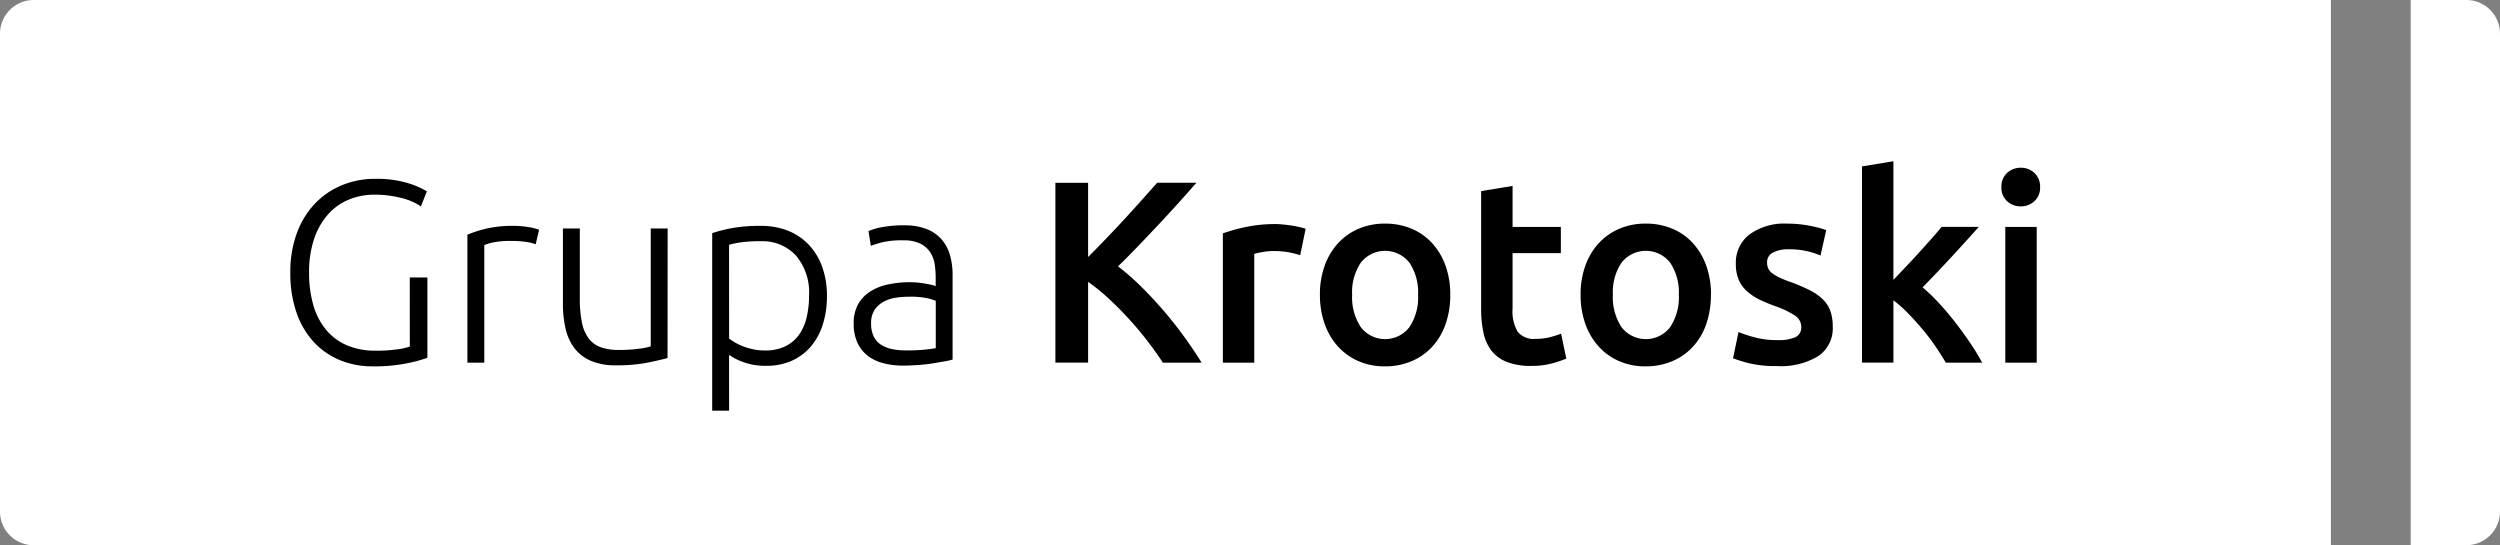
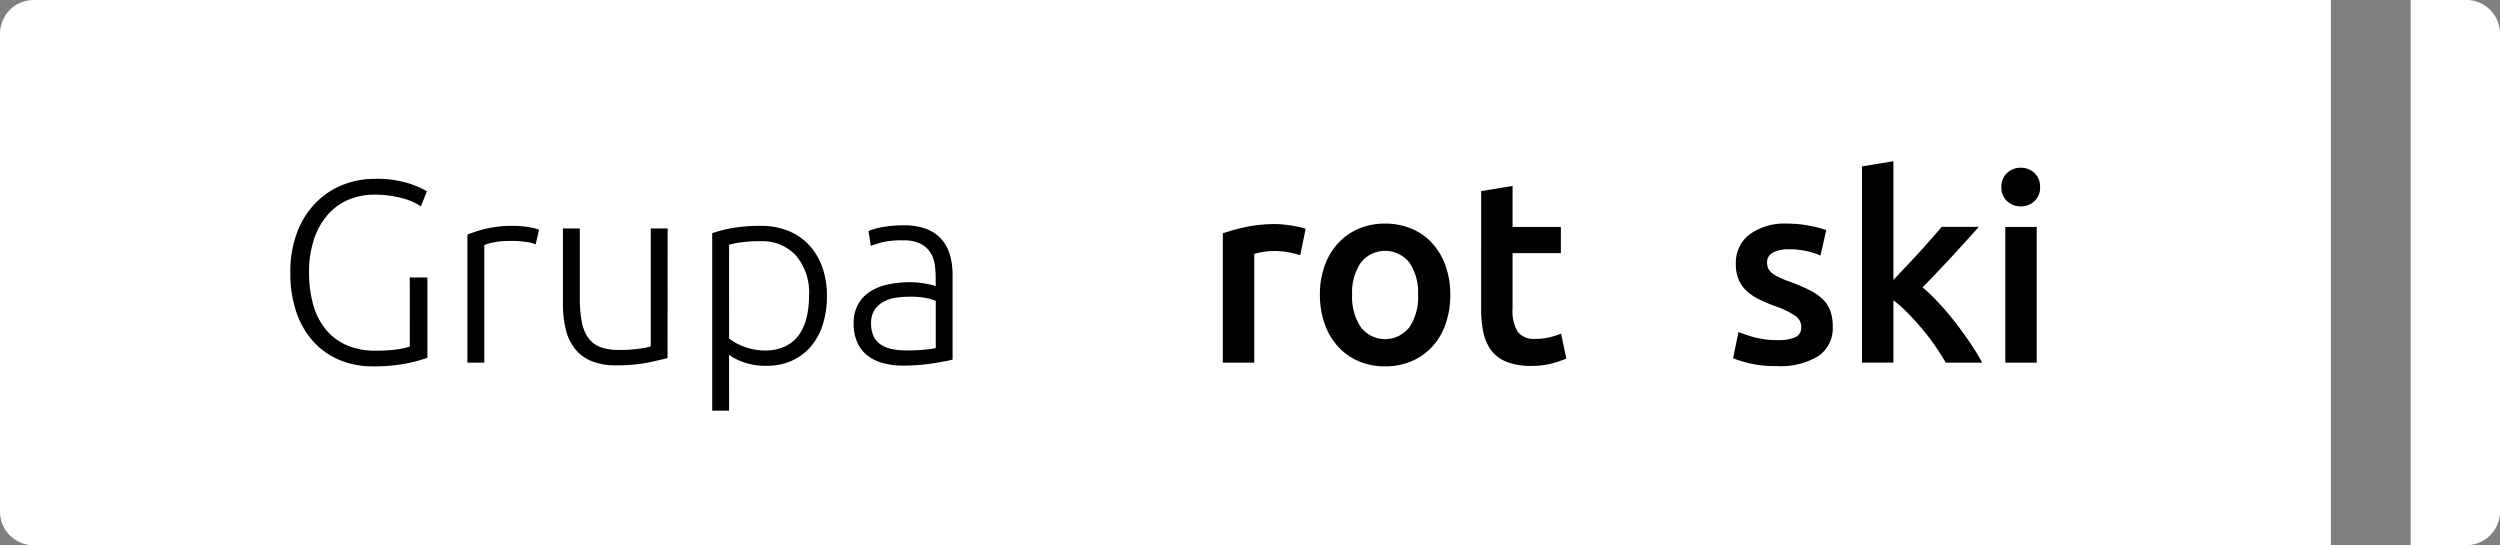
<svg xmlns="http://www.w3.org/2000/svg" width="355.015" height="77.422" viewBox="0 0 355.015 77.422">
  <rect x="0" y="0" width="355.015" height="77.422" fill="#808080" stroke="none" />
  <defs>
    <clipPath id="clip-path">
      <rect id="Rectangle_37" data-name="Rectangle 37" width="355.015" height="77.422" fill="none" />
    </clipPath>
  </defs>
  <g id="logo-white" transform="translate(177.508 38.711)">
    <g id="Kompozycja_2" data-name="Kompozycja 2" transform="translate(-177.508 -38.711)" clip-path="url(#clip-path)">
      <path id="Path_169" data-name="Path 169" d="M4.791,0A4.791,4.791,0,0,0,0,4.791V72.636a4.785,4.785,0,0,0,4.791,4.791H331V0Z" transform="translate(0)" fill="#fff" />
      <path id="Path_170" data-name="Path 170" d="M729.558,453h2.505V464.4a19.542,19.542,0,0,1-2.748.758,23.254,23.254,0,0,1-5.034.463,12.038,12.038,0,0,1-4.646-.885,10.5,10.5,0,0,1-3.7-2.563A11.8,11.8,0,0,1,713.479,458a16.862,16.862,0,0,1-.879-5.7,15.728,15.728,0,0,1,.96-5.693,12.128,12.128,0,0,1,2.6-4.166,11.18,11.18,0,0,1,3.813-2.563,12.22,12.22,0,0,1,4.646-.885,15.179,15.179,0,0,1,4.681.608,12.192,12.192,0,0,1,2.69,1.163l-.851,2.141a8.562,8.562,0,0,0-2.8-1.2,15.131,15.131,0,0,0-3.836-.463,9.385,9.385,0,0,0-3.6.7,8.037,8.037,0,0,0-2.951,2.1,10.064,10.064,0,0,0-1.973,3.466,14.589,14.589,0,0,0-.717,4.791,16.52,16.52,0,0,0,.59,4.588,9.667,9.667,0,0,0,1.788,3.5,7.84,7.84,0,0,0,2.968,2.233,10.116,10.116,0,0,0,4.091.775,20.56,20.56,0,0,0,3.153-.2,8.76,8.76,0,0,0,1.713-.388Z" transform="translate(-671.369 -413.596)" />
      <path id="Path_171" data-name="Path 171" d="M1153.78,554.3a12.873,12.873,0,0,1,2.233.185,6.935,6.935,0,0,1,1.458.37l-.48,2.066a5.309,5.309,0,0,0-1.2-.312,13.713,13.713,0,0,0-2.378-.168,11.744,11.744,0,0,0-2.488.22,6.437,6.437,0,0,0-1.232.37v16.7h-2.4V555.553a17.508,17.508,0,0,1,2.546-.827,15.9,15.9,0,0,1,3.946-.422" transform="translate(-1080.919 -522.227)" />
      <path id="Path_172" data-name="Path 172" d="M1396.458,579.1c-.712.2-1.672.417-2.875.665a22.3,22.3,0,0,1-4.426.37,8.9,8.9,0,0,1-3.576-.631,5.859,5.859,0,0,1-2.32-1.77,7.146,7.146,0,0,1-1.273-2.766,15.41,15.41,0,0,1-.388-3.576V560.7h2.4v9.917a17.01,17.01,0,0,0,.3,3.431,5.524,5.524,0,0,0,.96,2.268,3.731,3.731,0,0,0,1.713,1.25,7.452,7.452,0,0,0,2.563.388,20.508,20.508,0,0,0,2.951-.185,8.118,8.118,0,0,0,1.585-.33V560.7h2.4Z" transform="translate(-1301.662 -528.259)" />
      <path id="Path_173" data-name="Path 173" d="M1750.4,580.645H1748V555.43a21.2,21.2,0,0,1,2.731-.7,22.144,22.144,0,0,1,4.2-.33,10.215,10.215,0,0,1,3.813.683,8.274,8.274,0,0,1,2.951,1.973,8.987,8.987,0,0,1,1.915,3.136,11.944,11.944,0,0,1,.683,4.166,13.339,13.339,0,0,1-.573,4,8.868,8.868,0,0,1-1.678,3.13,7.727,7.727,0,0,1-2.708,2.048,8.712,8.712,0,0,1-3.668.735,9.068,9.068,0,0,1-3.263-.532,8.078,8.078,0,0,1-2.008-1.024Zm0-10.247a7.511,7.511,0,0,0,.827.55,7.615,7.615,0,0,0,1.163.556,9.477,9.477,0,0,0,1.435.422,7.8,7.8,0,0,0,1.62.168,6.52,6.52,0,0,0,2.968-.608,5.173,5.173,0,0,0,1.938-1.661,7.149,7.149,0,0,0,1.07-2.471,13.157,13.157,0,0,0,.33-3,8.129,8.129,0,0,0-1.88-5.769,6.5,6.5,0,0,0-4.976-2.008,19.515,19.515,0,0,0-2.858.168,11.37,11.37,0,0,0-1.643.347Z" transform="translate(-1646.863 -522.323)" />
      <path id="Path_174" data-name="Path 174" d="M2102.392,553.006a8.464,8.464,0,0,1,3.188.532,5.43,5.43,0,0,1,2.118,1.475,5.82,5.82,0,0,1,1.18,2.228,10.18,10.18,0,0,1,.37,2.8v12.023a10.906,10.906,0,0,1-1.07.243q-.7.127-1.62.278t-2.048.243c-.752.058-1.516.093-2.3.093a11,11,0,0,1-2.783-.336,6.166,6.166,0,0,1-2.21-1.047,4.964,4.964,0,0,1-1.475-1.846,6.35,6.35,0,0,1-.538-2.748,5.32,5.32,0,0,1,.59-2.656,5.01,5.01,0,0,1,1.661-1.823,7.523,7.523,0,0,1,2.546-1.053,14.6,14.6,0,0,1,3.205-.33q.515,0,1.088.052t1.1.15c.353.064.666.121.92.185a2.918,2.918,0,0,1,.533.168v-1.186a12.657,12.657,0,0,0-.145-1.938,4.234,4.234,0,0,0-.648-1.7,3.545,3.545,0,0,0-1.4-1.215,5.334,5.334,0,0,0-2.378-.463,12.246,12.246,0,0,0-3.13.3q-1.03.295-1.51.48l-.33-2.1a8.9,8.9,0,0,1,1.938-.555,16.468,16.468,0,0,1,3.154-.26m.22,17.768q1.4,0,2.453-.093a17.085,17.085,0,0,0,1.788-.237v-6.712a7.307,7.307,0,0,0-1.29-.388,11.577,11.577,0,0,0-2.436-.2,13.925,13.925,0,0,0-1.846.127,5.318,5.318,0,0,0-1.771.555,3.673,3.673,0,0,0-1.325,1.157,3.361,3.361,0,0,0-.515,1.956,4.148,4.148,0,0,0,.353,1.805,2.911,2.911,0,0,0,1,1.18,4.407,4.407,0,0,0,1.551.642,9.256,9.256,0,0,0,2.048.2" transform="translate(-1973.974 -521.004)" />
-       <path id="Path_175" data-name="Path 175" d="M2605.563,474.145q-.96-1.475-2.21-3.1t-2.638-3.136q-1.383-1.516-2.858-2.876a26.766,26.766,0,0,0-2.91-2.361v11.468H2590.3V448.6h4.646v10.542q1.215-1.215,2.546-2.6t2.638-2.8q1.307-1.418,2.488-2.748l2.141-2.4h5.566q-1.215,1.4-2.581,2.91t-2.8,3.043q-1.441,1.527-2.893,3.043t-2.858,2.876a34.048,34.048,0,0,1,3.154,2.748q1.6,1.568,3.153,3.356t2.968,3.726q1.418,1.938,2.6,3.853Z" transform="translate(-2440.429 -422.645)" />
      <path id="Path_176" data-name="Path 176" d="M3012.288,554.32a14.381,14.381,0,0,0-1.528-.388,11.28,11.28,0,0,0-2.268-.2,9.105,9.105,0,0,0-1.568.145,9.982,9.982,0,0,0-1.163.26v15.448H3001.3V551.225a24.233,24.233,0,0,1,3.229-.9,20.2,20.2,0,0,1,4.293-.422q.44,0,1.03.058t1.18.145q.59.093,1.14.22a9.145,9.145,0,0,1,.885.243Z" transform="translate(-2827.649 -518.083)" />
      <path id="Path_177" data-name="Path 177" d="M3258.109,558.8a12.418,12.418,0,0,1-.666,4.166,9.171,9.171,0,0,1-1.88,3.205,8.453,8.453,0,0,1-2.933,2.066,9.553,9.553,0,0,1-3.778.741,9.229,9.229,0,0,1-3.761-.735,8.485,8.485,0,0,1-2.91-2.065,9.393,9.393,0,0,1-1.9-3.205,12.219,12.219,0,0,1-.683-4.166,11.932,11.932,0,0,1,.683-4.148,9.365,9.365,0,0,1,1.915-3.188,8.46,8.46,0,0,1,2.927-2.048,9.465,9.465,0,0,1,3.726-.717,9.592,9.592,0,0,1,3.743.717,8.269,8.269,0,0,1,2.933,2.048,9.478,9.478,0,0,1,1.9,3.188,11.98,11.98,0,0,1,.683,4.148m-4.571,0a7.538,7.538,0,0,0-1.232-4.553,4.382,4.382,0,0,0-6.9,0,7.484,7.484,0,0,0-1.232,4.553,7.666,7.666,0,0,0,1.232,4.606,4.355,4.355,0,0,0,6.9,0,7.632,7.632,0,0,0,1.232-4.606" transform="translate(-3052.161 -516.953)" />
      <path id="Path_178" data-name="Path 178" d="M3635.3,457.035l4.461-.735v5.821h6.856v3.72h-6.856V473.7a5.726,5.726,0,0,0,.735,3.321,2.912,2.912,0,0,0,2.505,1,8.129,8.129,0,0,0,2.158-.26,13.988,13.988,0,0,0,1.493-.48l.741,3.541a16.611,16.611,0,0,1-2.025.683,11.086,11.086,0,0,1-2.951.353,9.3,9.3,0,0,1-3.448-.555,5.146,5.146,0,0,1-2.2-1.6,6.365,6.365,0,0,1-1.14-2.546,15.876,15.876,0,0,1-.33-3.408Z" transform="translate(-3424.967 -429.899)" />
-       <path id="Path_179" data-name="Path 179" d="M3897.809,558.8a12.512,12.512,0,0,1-.66,4.166,9.174,9.174,0,0,1-1.88,3.205,8.472,8.472,0,0,1-2.934,2.066,9.555,9.555,0,0,1-3.778.741,9.227,9.227,0,0,1-3.761-.735,8.456,8.456,0,0,1-2.91-2.066,9.489,9.489,0,0,1-1.9-3.205,12.079,12.079,0,0,1-.683-4.166,11.932,11.932,0,0,1,.683-4.148,9.365,9.365,0,0,1,1.915-3.188,8.473,8.473,0,0,1,2.934-2.048,9.462,9.462,0,0,1,3.726-.717,9.593,9.593,0,0,1,3.744.717,8.241,8.241,0,0,1,2.934,2.048,9.494,9.494,0,0,1,1.9,3.188,11.986,11.986,0,0,1,.683,4.148m-4.571,0a7.54,7.54,0,0,0-1.232-4.553,4.382,4.382,0,0,0-6.9,0,7.484,7.484,0,0,0-1.232,4.553,7.666,7.666,0,0,0,1.232,4.606,4.354,4.354,0,0,0,6.9,0,7.632,7.632,0,0,0,1.232-4.606" transform="translate(-3654.849 -516.953)" />
      <path id="Path_180" data-name="Path 180" d="M4259.794,565.246a5.887,5.887,0,0,0,2.581-.422,1.506,1.506,0,0,0,.81-1.458,1.9,1.9,0,0,0-.868-1.585,12.475,12.475,0,0,0-2.858-1.365,23.026,23.026,0,0,1-2.228-.937,7.615,7.615,0,0,1-1.748-1.163,4.742,4.742,0,0,1-1.163-1.6,5.6,5.6,0,0,1-.422-2.3,5.019,5.019,0,0,1,1.956-4.183,8.411,8.411,0,0,1,5.312-1.527,16.406,16.406,0,0,1,3.246.312,15.506,15.506,0,0,1,2.32.608l-.81,3.61a11.176,11.176,0,0,0-4.536-.885,4.59,4.59,0,0,0-2.21.463,1.515,1.515,0,0,0-.844,1.418,2.018,2.018,0,0,0,.168.845,1.829,1.829,0,0,0,.573.683,5.766,5.766,0,0,0,1.07.625,16.308,16.308,0,0,0,1.62.648,24.684,24.684,0,0,1,2.69,1.163,7.305,7.305,0,0,1,1.822,1.29,4.345,4.345,0,0,1,1.048,1.637,6.5,6.5,0,0,1,.335,2.21,4.76,4.76,0,0,1-2.048,4.183,10.2,10.2,0,0,1-5.844,1.418,16.06,16.06,0,0,1-4.09-.422,20.312,20.312,0,0,1-2.176-.683l.775-3.726a19.62,19.62,0,0,0,2.378.775,12.224,12.224,0,0,0,3.153.37" transform="translate(-4007.397 -516.951)" />
      <path id="Path_181" data-name="Path 181" d="M4574.461,412.548l1.805-1.9q.961-1.013,1.88-2.025t1.753-1.956q.833-.943,1.417-1.643h5.271q-1.841,2.066-3.882,4.276t-4.1,4.31a25.71,25.71,0,0,1,2.314,2.228q1.215,1.308,2.355,2.783t2.135,2.951a30.782,30.782,0,0,1,1.655,2.731h-5.162q-.665-1.14-1.527-2.4a29.376,29.376,0,0,0-1.863-2.43q-1-1.18-2.025-2.233a17.367,17.367,0,0,0-2.025-1.788v8.847H4570V396.435l4.461-.735Z" transform="translate(-4305.586 -372.805)" />
      <path id="Path_182" data-name="Path 182" d="M4917.691,414.455a2.554,2.554,0,0,1-.811,1.99,2.753,2.753,0,0,1-1.915.735,2.807,2.807,0,0,1-1.955-.735,2.554,2.554,0,0,1-.811-1.99,2.6,2.6,0,0,1,.811-2.025,2.807,2.807,0,0,1,1.955-.735,2.753,2.753,0,0,1,1.915.735,2.608,2.608,0,0,1,.811,2.025m-.48,24.92h-4.461V420.1h4.461Z" transform="translate(-4627.987 -387.874)" />
      <path id="Path_183" data-name="Path 183" d="M5929.383,72.636V4.791A4.785,4.785,0,0,0,5924.592,0H5916.7V77.421h7.892a4.785,4.785,0,0,0,4.791-4.791" transform="translate(-5574.368 0)" fill="#fff" />
    </g>
  </g>
</svg>